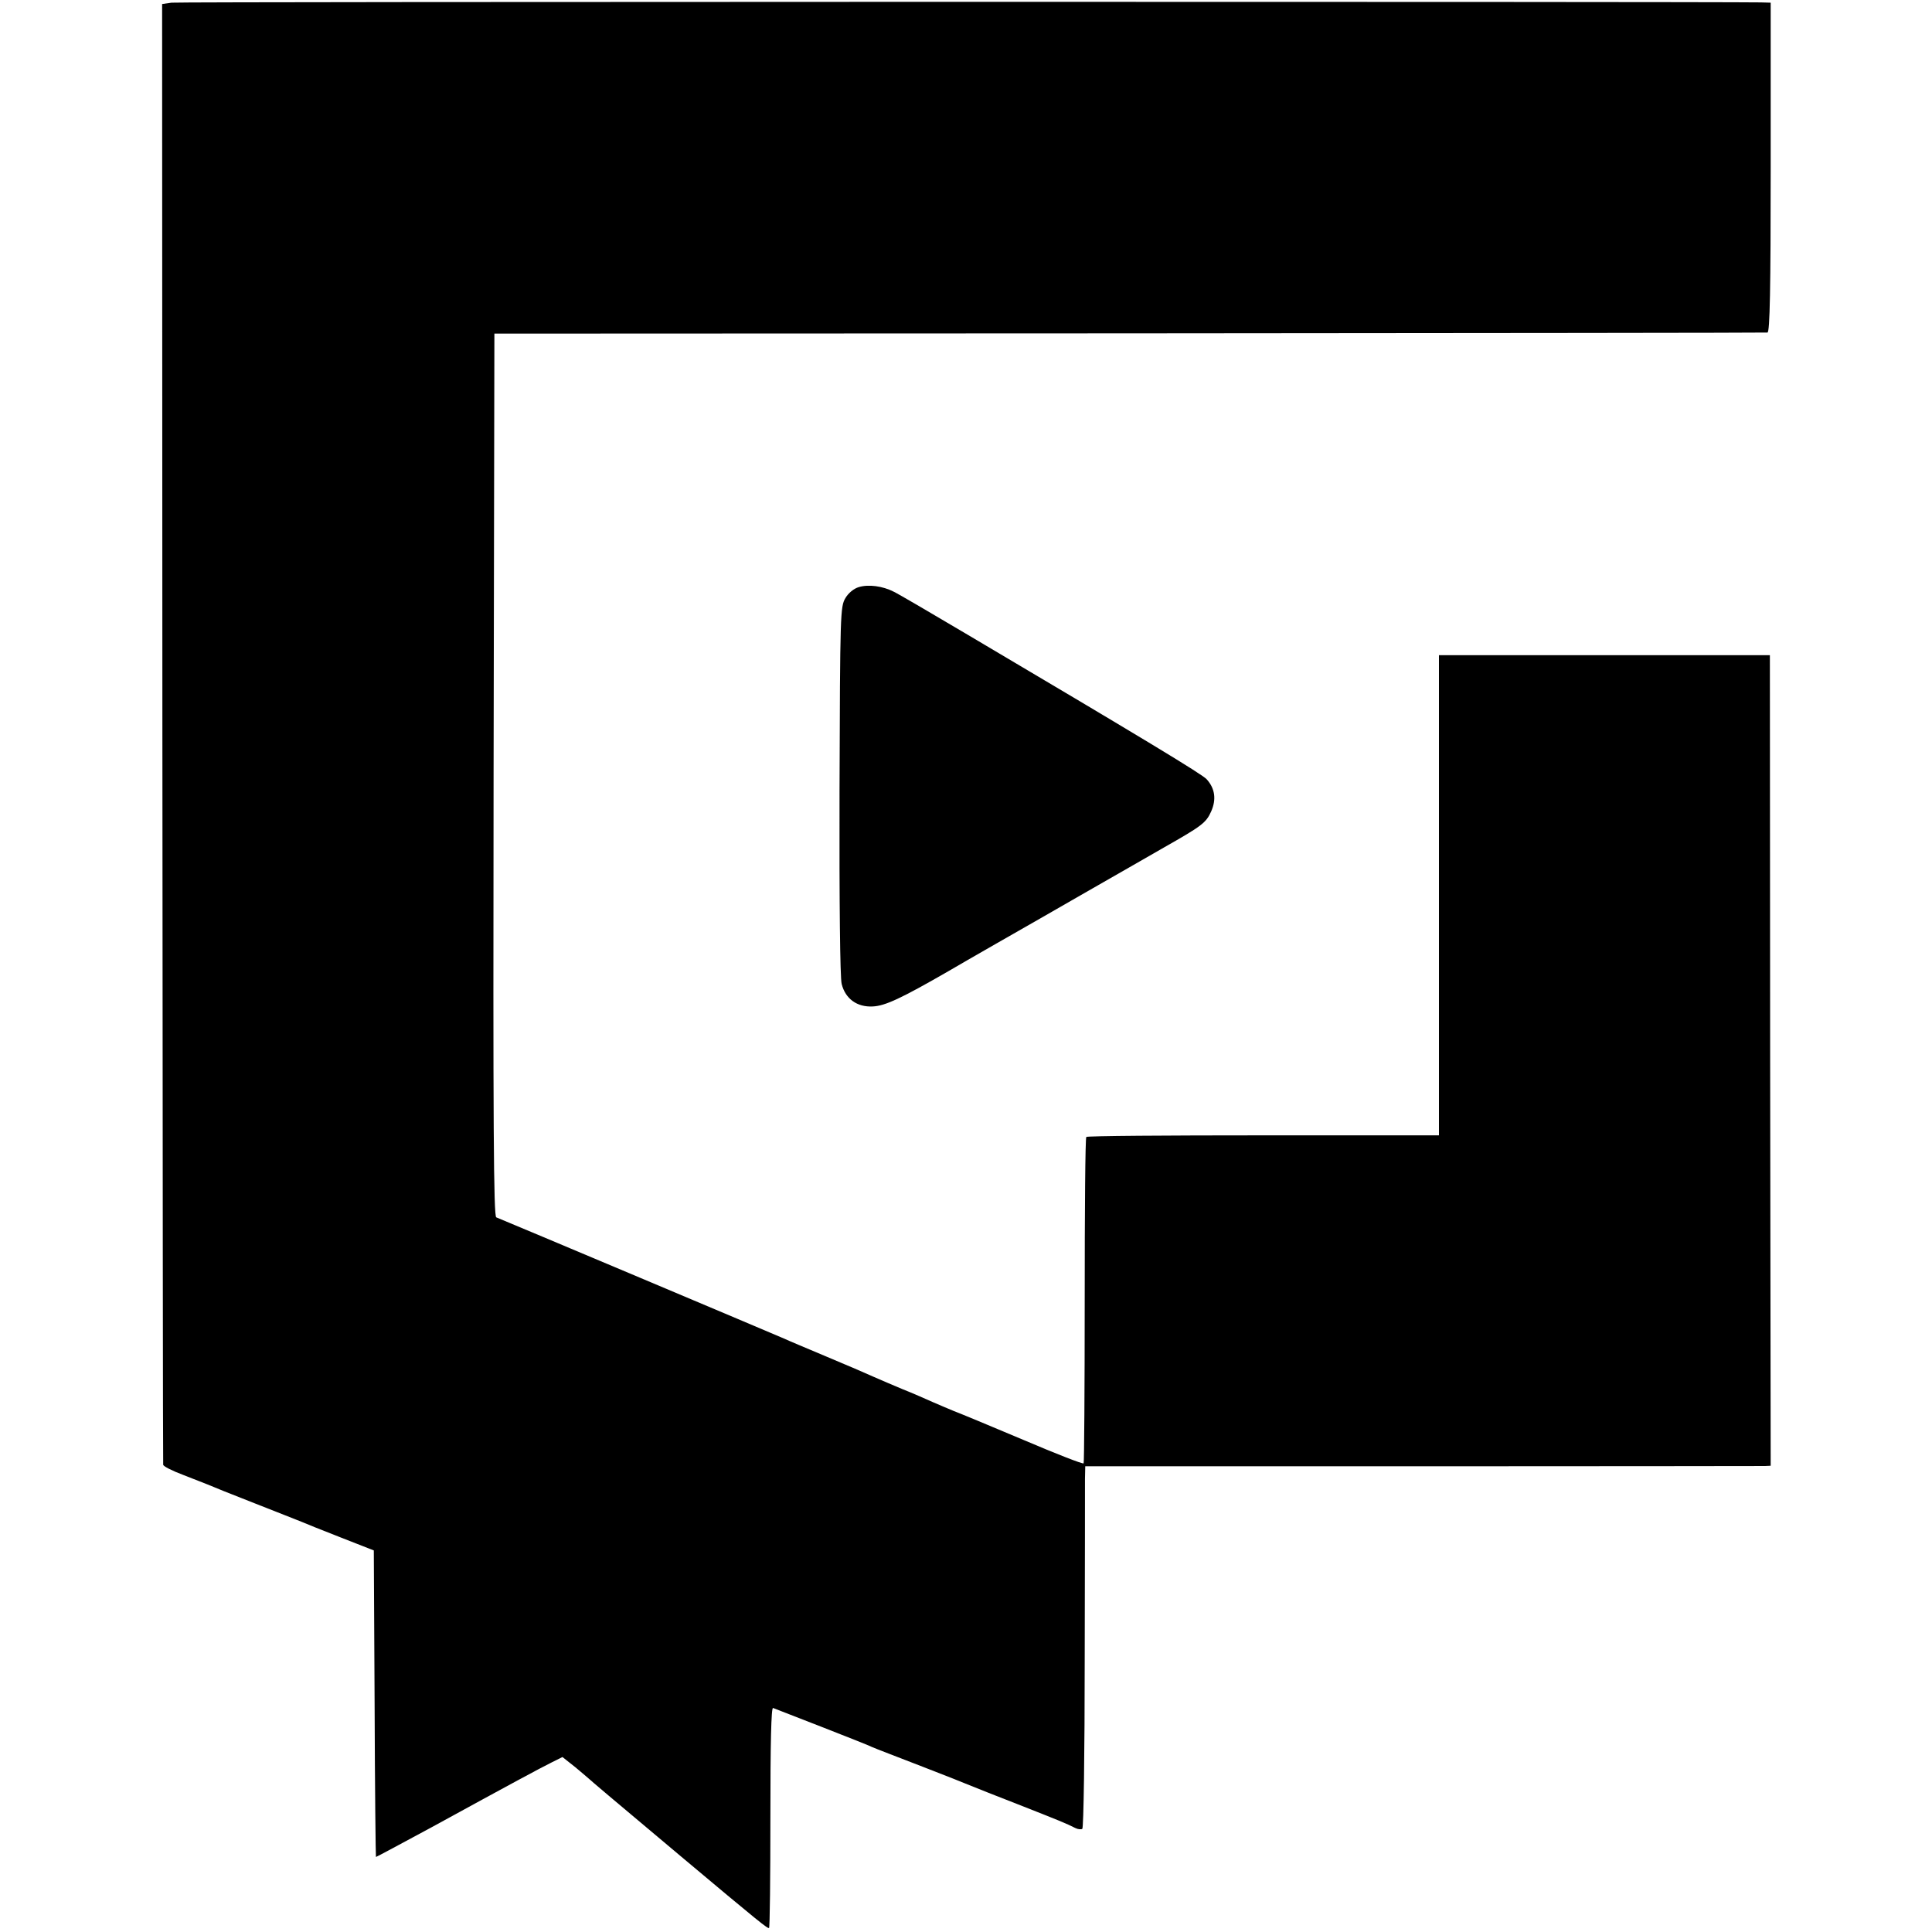
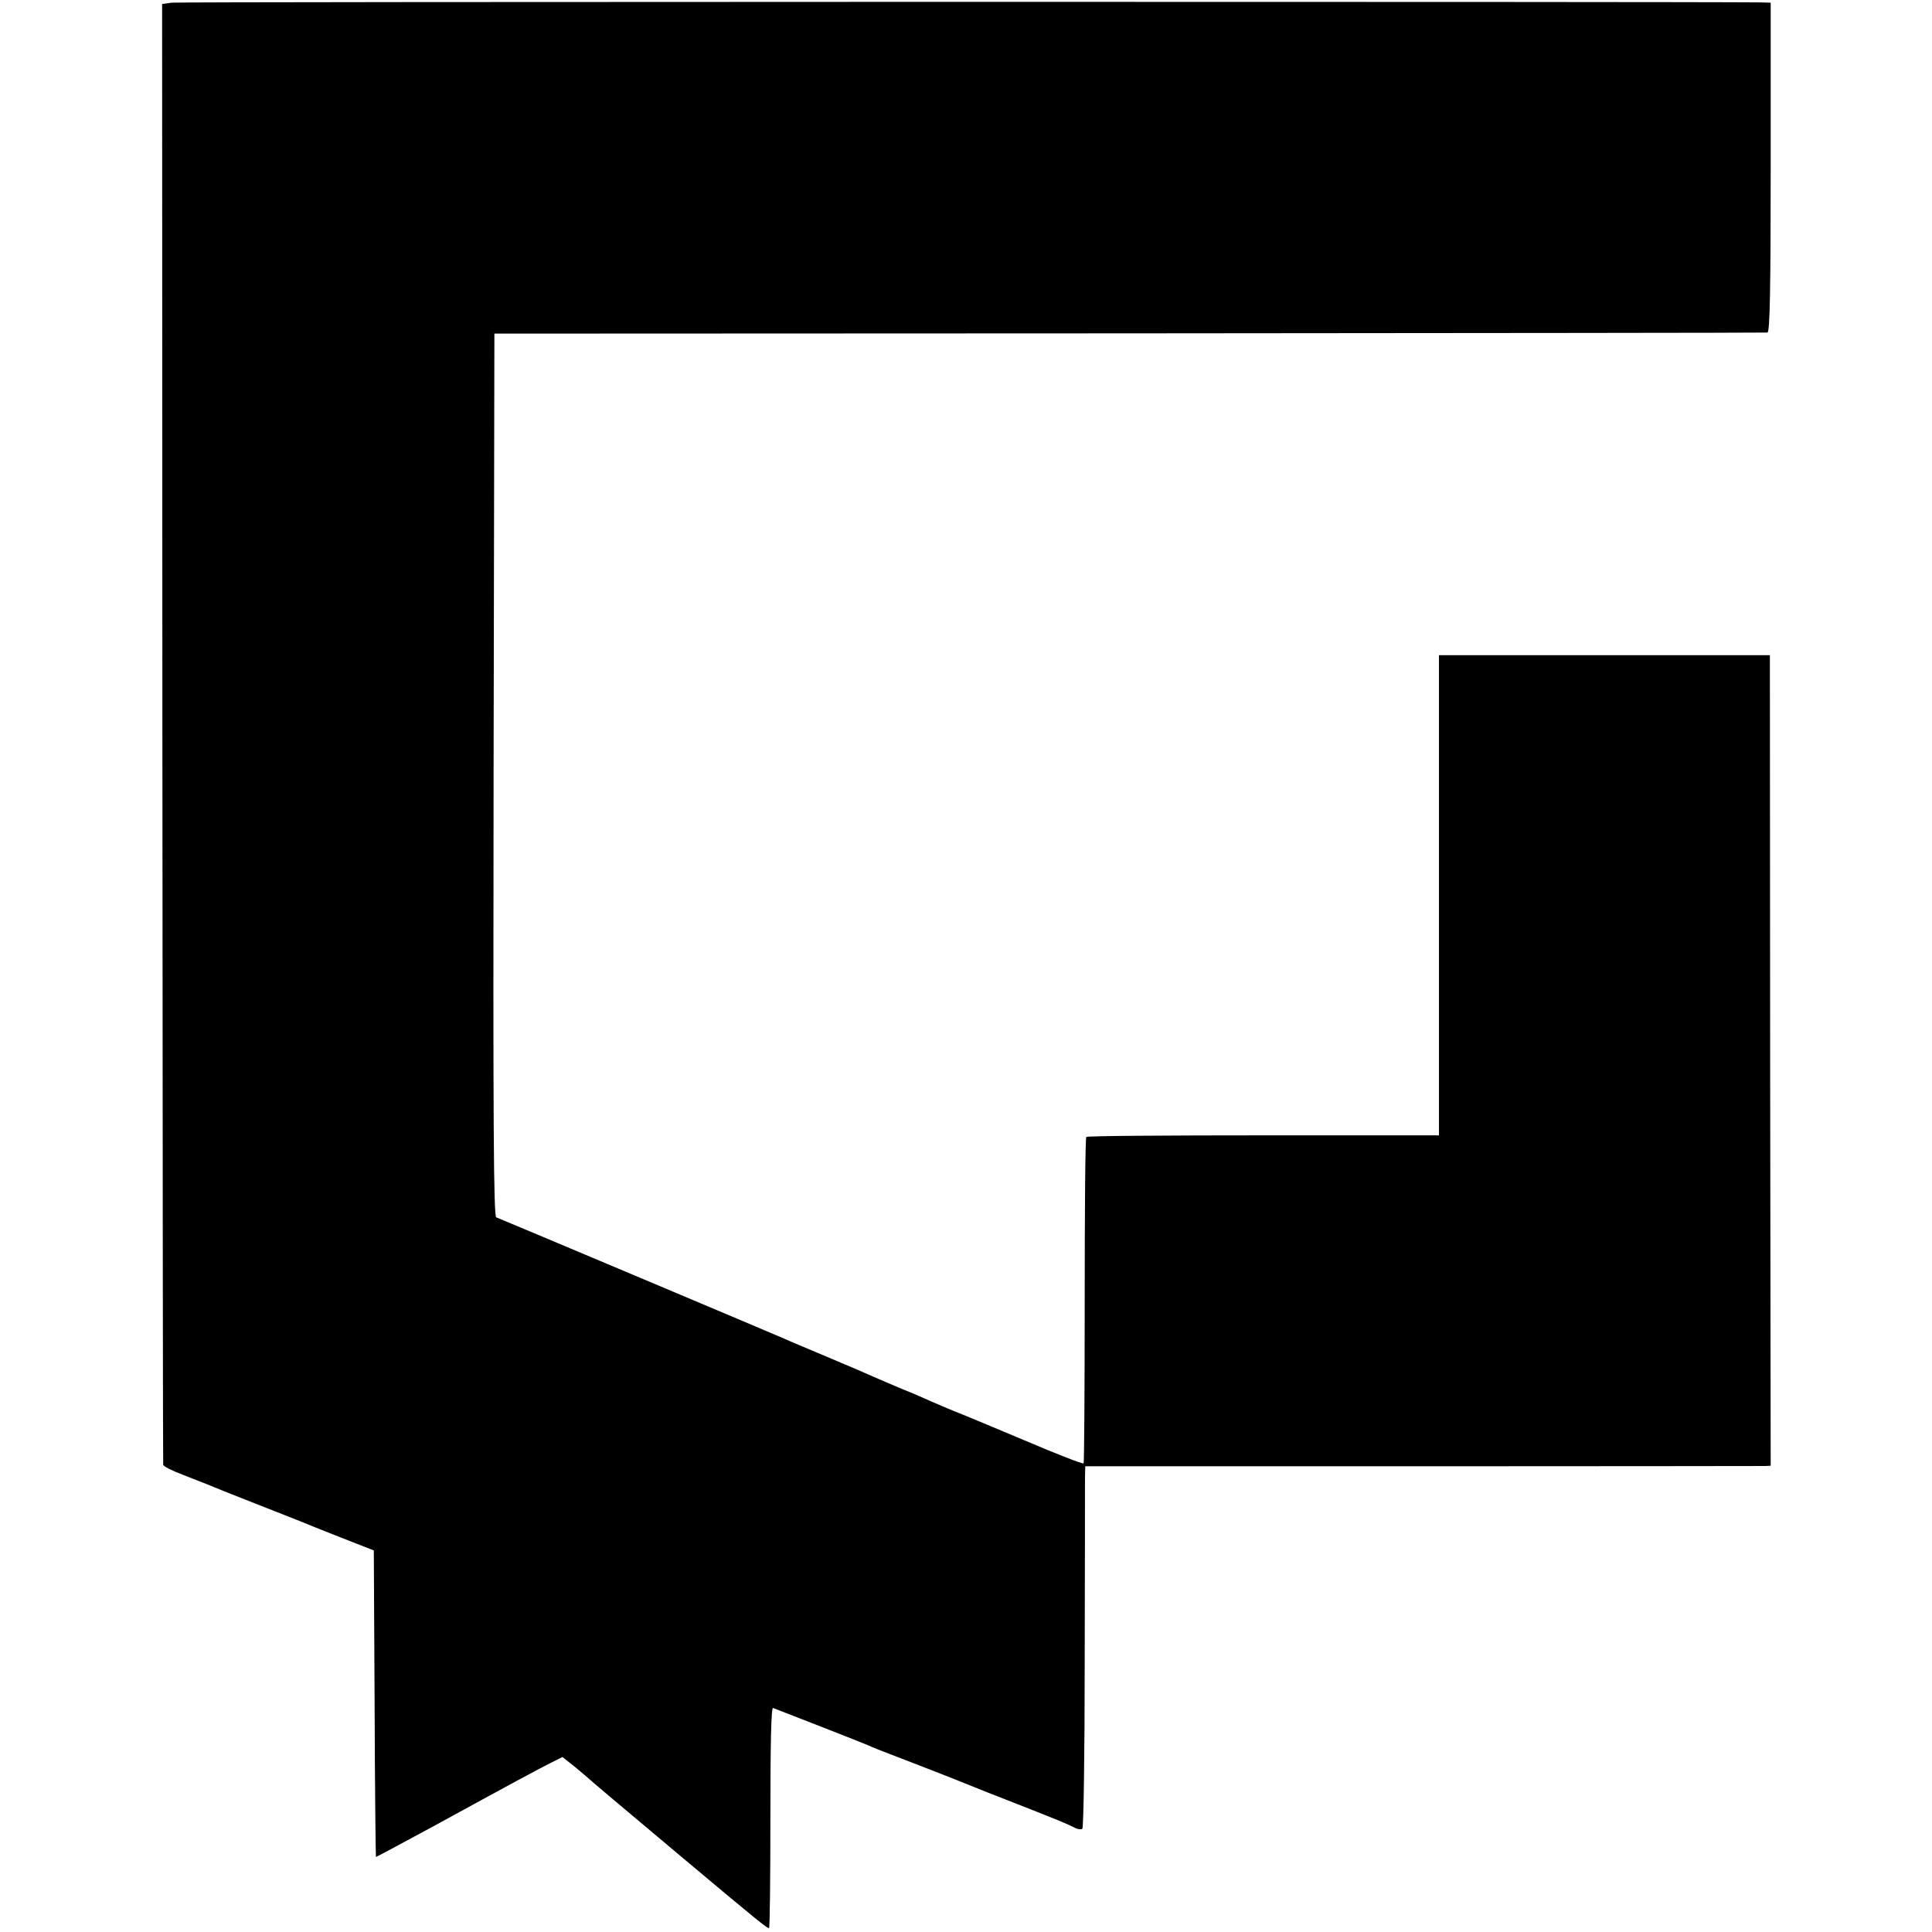
<svg xmlns="http://www.w3.org/2000/svg" version="1.0" width="721pt" height="721pt" viewBox="0 0 721 721" preserveAspectRatio="xMidYMid meet">
  <g transform="translate(0,721) scale(0.1,-0.1)" fill="#000000" stroke="none">
    <path d="M640 7200 l-35 -5 1 -2720 c1 -1496 2 -2725 3 -2731 0 -6 34 -23 74 -38 39 -15 81 -32 92 -36 11 -5 90 -37 175 -70 85 -33 164 -65 175 -69 11 -5 76 -31 145 -58 l125 -49 3 -572 c1 -315 4 -572 5 -572 2 0 95 50 208 111 305 167 400 218 446 241 l42 21 48 -38 c26 -22 50 -42 53 -45 5 -5 73 -63 339 -286 299 -251 326 -272 331 -269 3 2 5 188 5 414 0 275 3 410 10 407 5 -2 87 -34 180 -70 94 -37 179 -70 190 -76 11 -5 92 -36 180 -70 88 -34 174 -68 190 -75 17 -7 95 -38 175 -69 150 -59 182 -72 213 -88 10 -5 22 -6 26 -3 5 2 9 287 9 632 1 346 1 649 1 674 l1 47 1258 0 c691 0 1267 1 1278 1 l22 1 -2 1512 -1 1513 -617 0 -618 0 0 -896 0 -896 -655 0 c-360 0 -658 -2 -661 -6 -4 -3 -6 -277 -6 -609 0 -332 -2 -606 -4 -609 -2 -4 -104 36 -226 88 -123 52 -239 100 -258 107 -19 8 -55 23 -80 34 -25 11 -74 33 -110 47 -36 15 -85 36 -110 47 -24 11 -103 45 -175 75 -71 30 -143 60 -160 68 -29 13 -1047 442 -1073 452 -10 4 -12 340 -10 1652 l3 1646 2370 1 c1304 1 2375 2 2381 3 9 1 12 164 12 616 l0 615 -37 1 c-215 3 -5905 3 -5931 -1z" />
-     <path d="M3205 5019 c-18 -5 -39 -22 -50 -41 -19 -32 -20 -54 -22 -718 -1 -422 2 -699 8 -722 14 -56 58 -87 116 -84 46 2 106 30 283 132 54 32 301 173 350 201 32 19 255 146 340 195 19 11 71 41 115 66 139 79 156 91 175 134 20 45 14 86 -17 120 -16 18 -222 143 -893 540 -135 80 -258 152 -275 160 -41 21 -94 28 -130 17z" />
  </g>
</svg>